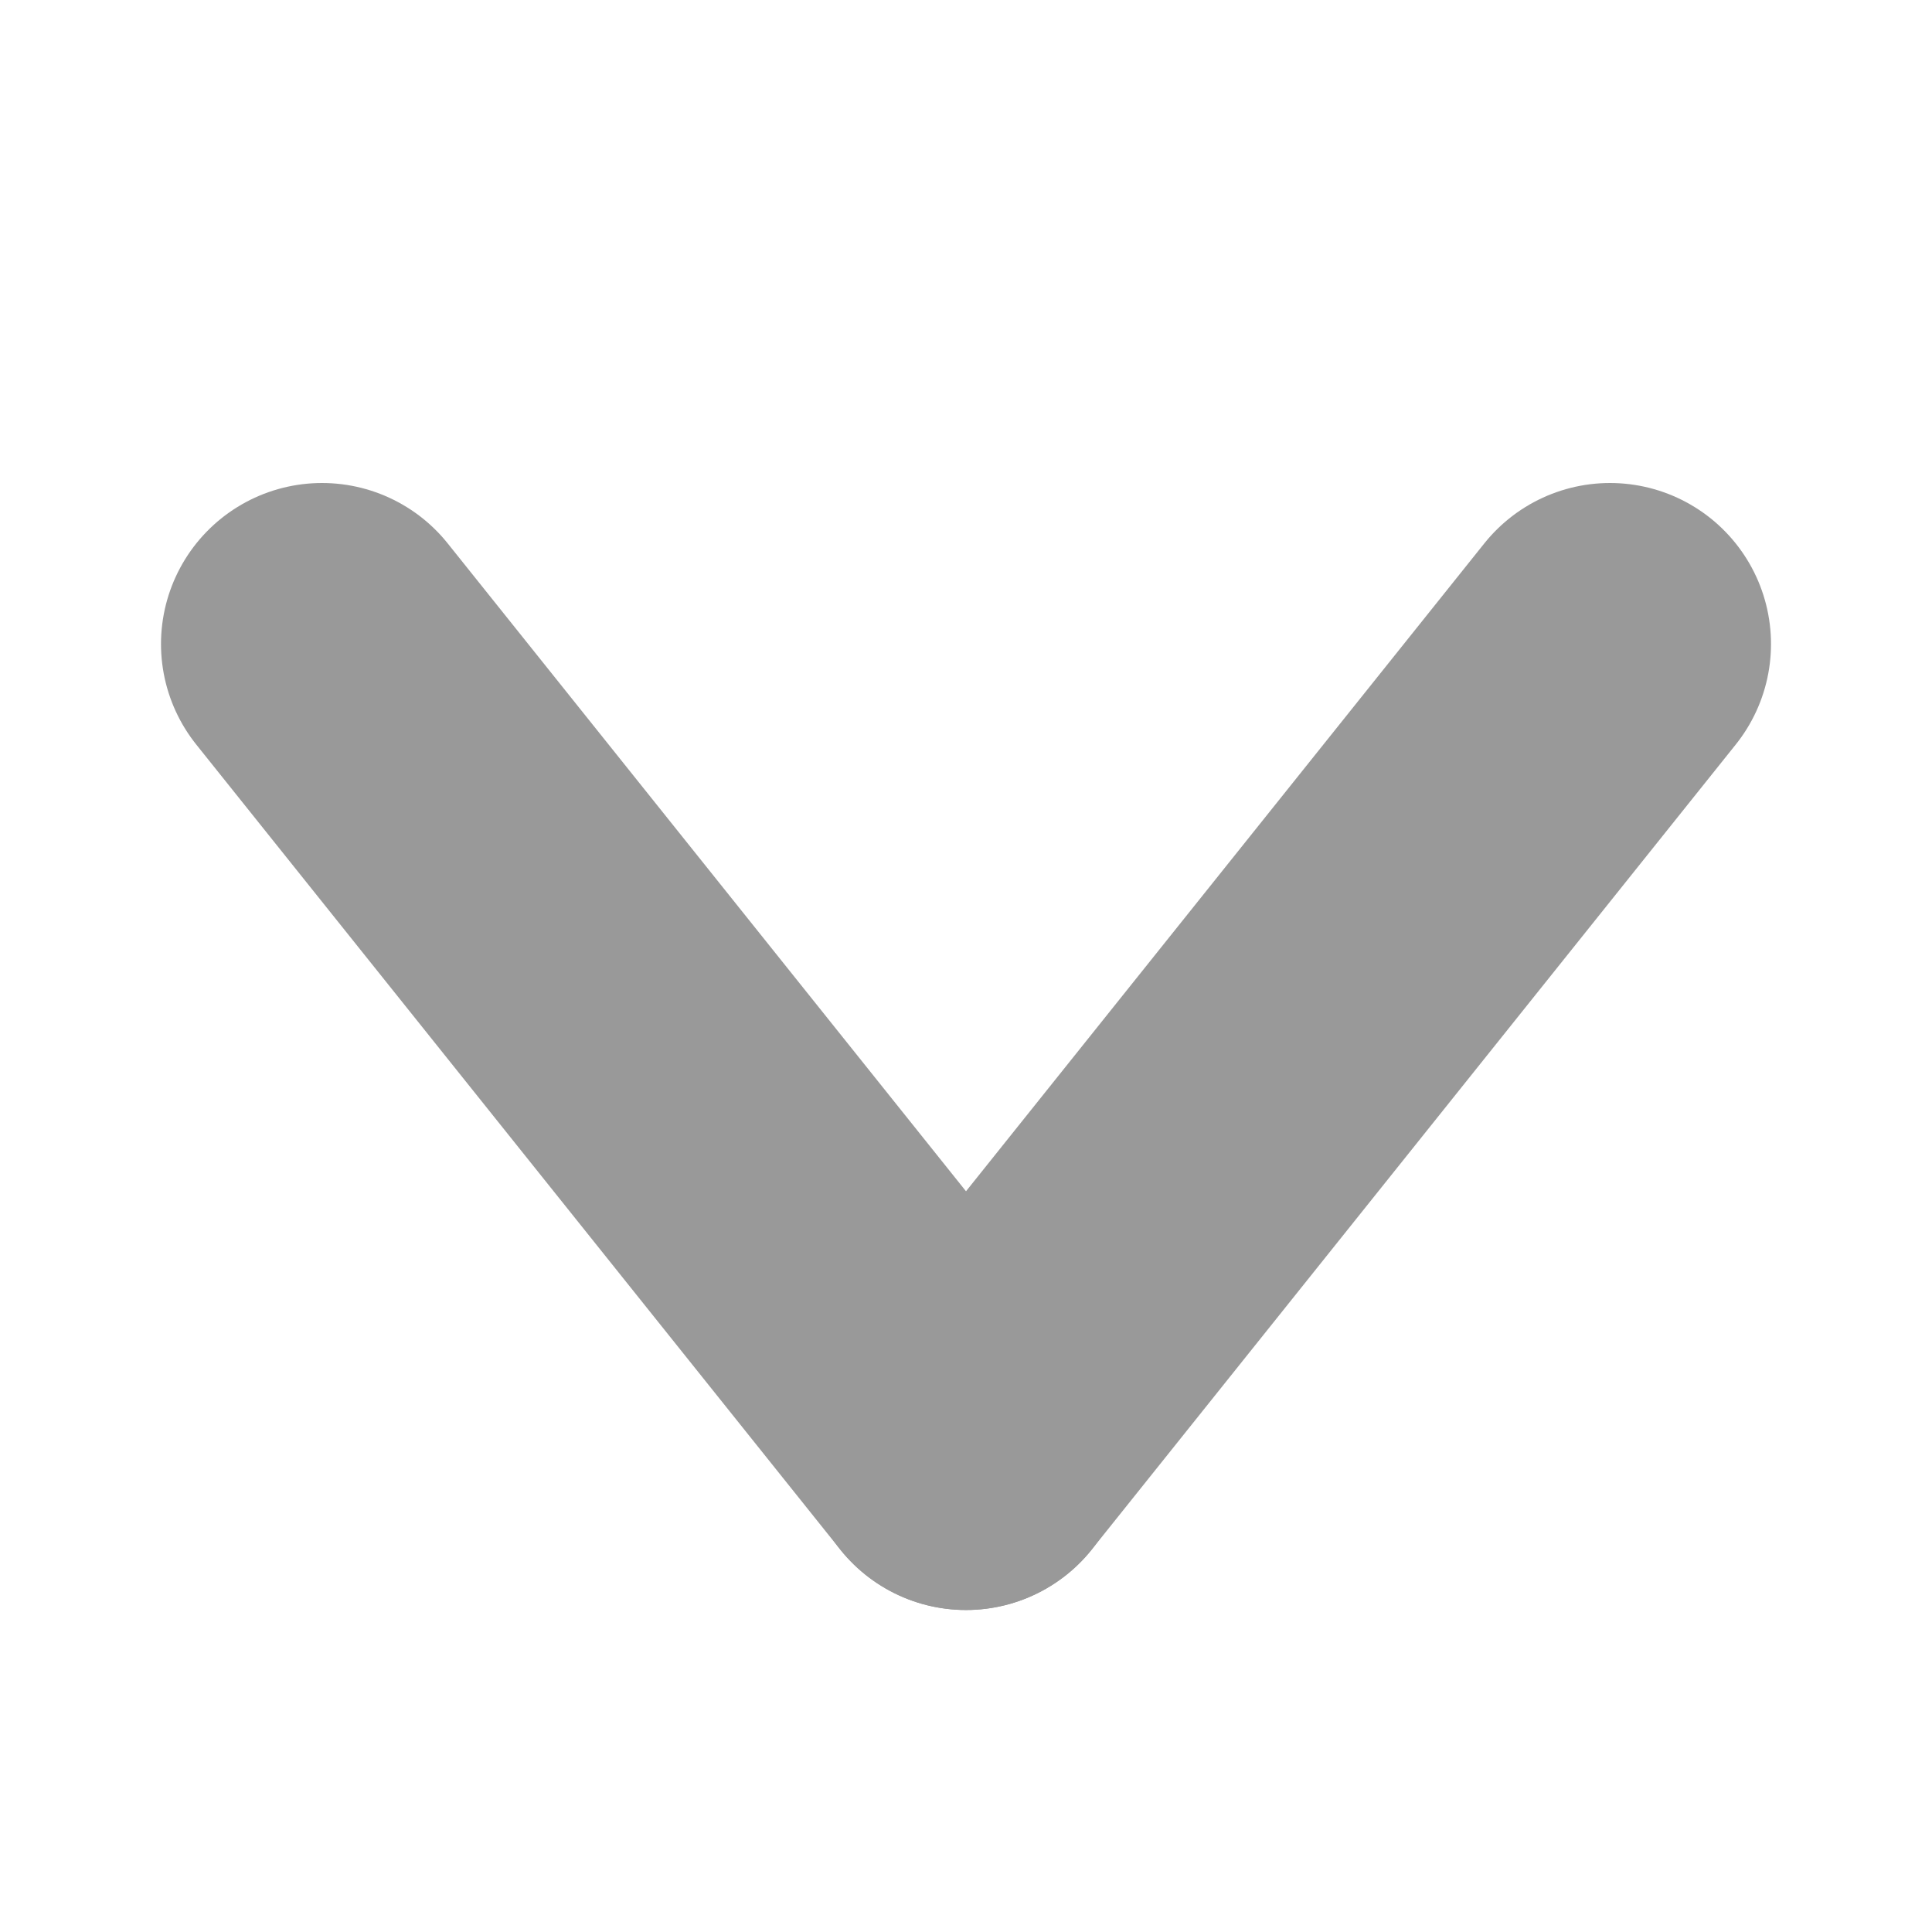
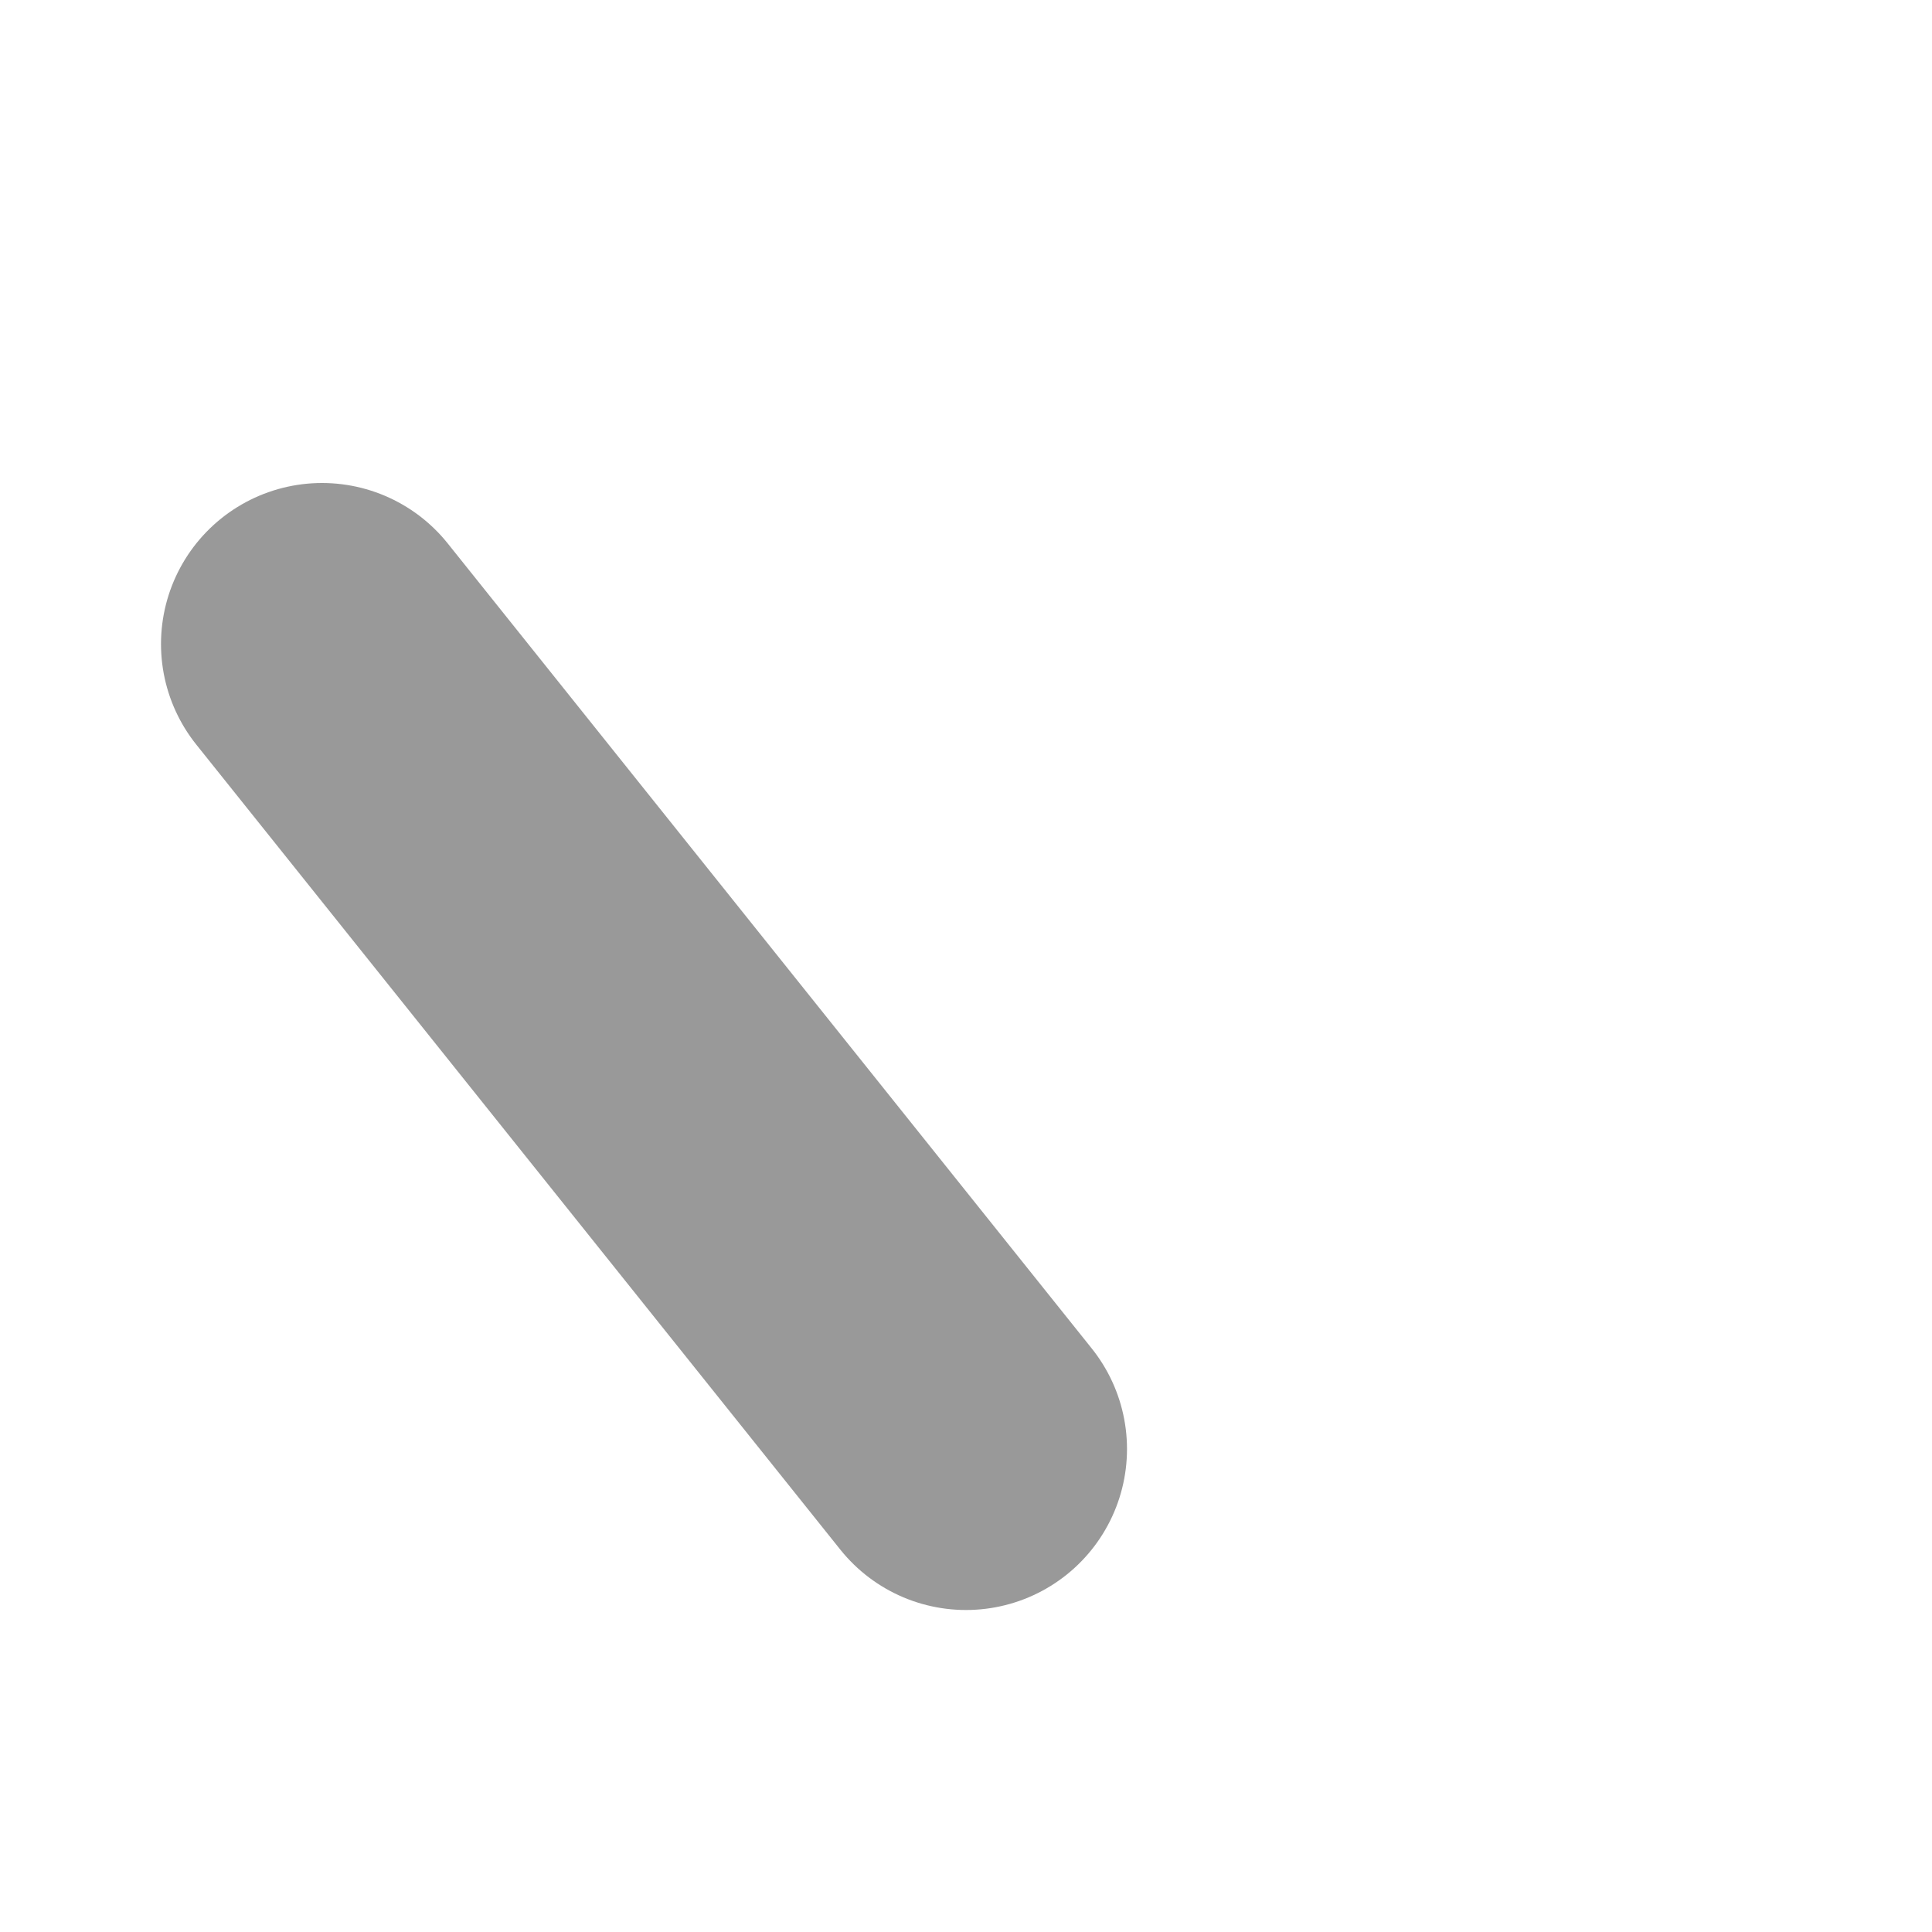
<svg xmlns="http://www.w3.org/2000/svg" width="12px" height="12px" viewBox="0 0 12 12" version="1.1">
  <title>down arrow</title>
  <g id="down-arrow" stroke="none" stroke-width="1" fill="none" fill-rule="evenodd" stroke-linecap="round" stroke-linejoin="round">
-     <line x1="10" y1="4" x2="6" y2="9" id="Line" stroke="#999999" stroke-width="2" />
    <line x1="2" y1="4" x2="6" y2="9" id="Line" stroke="#999999" stroke-width="2" />
  </g>
</svg>